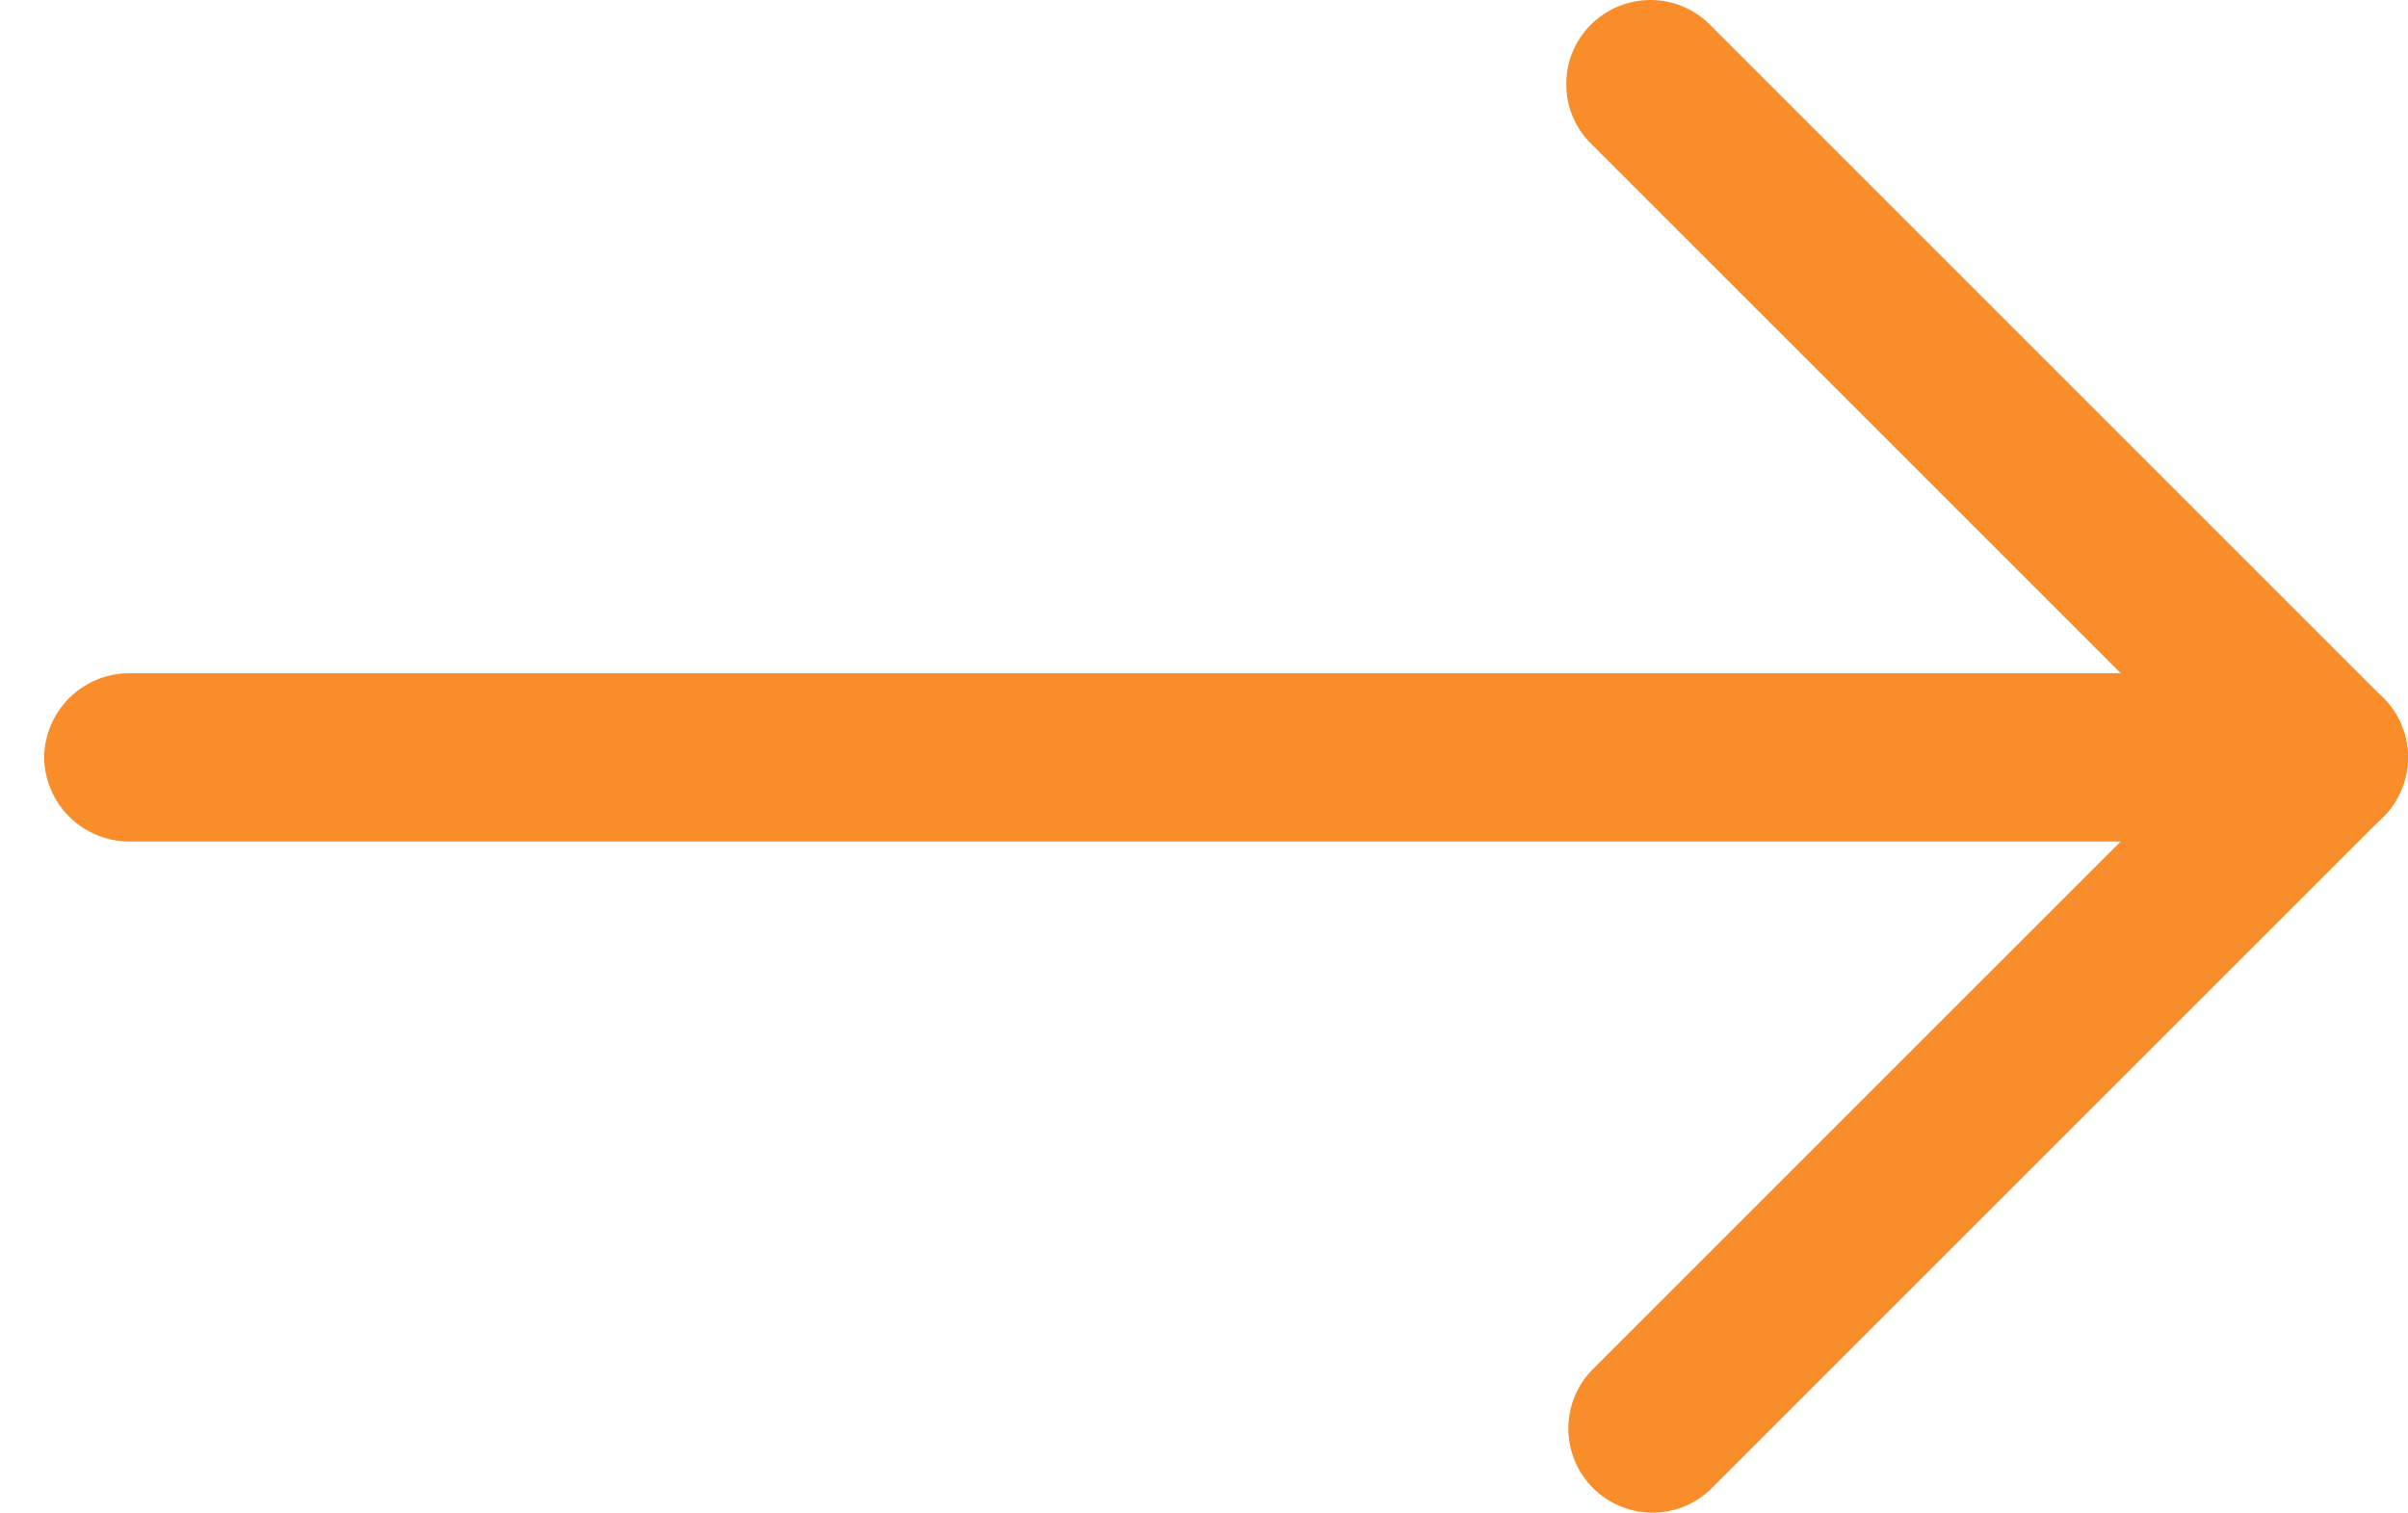
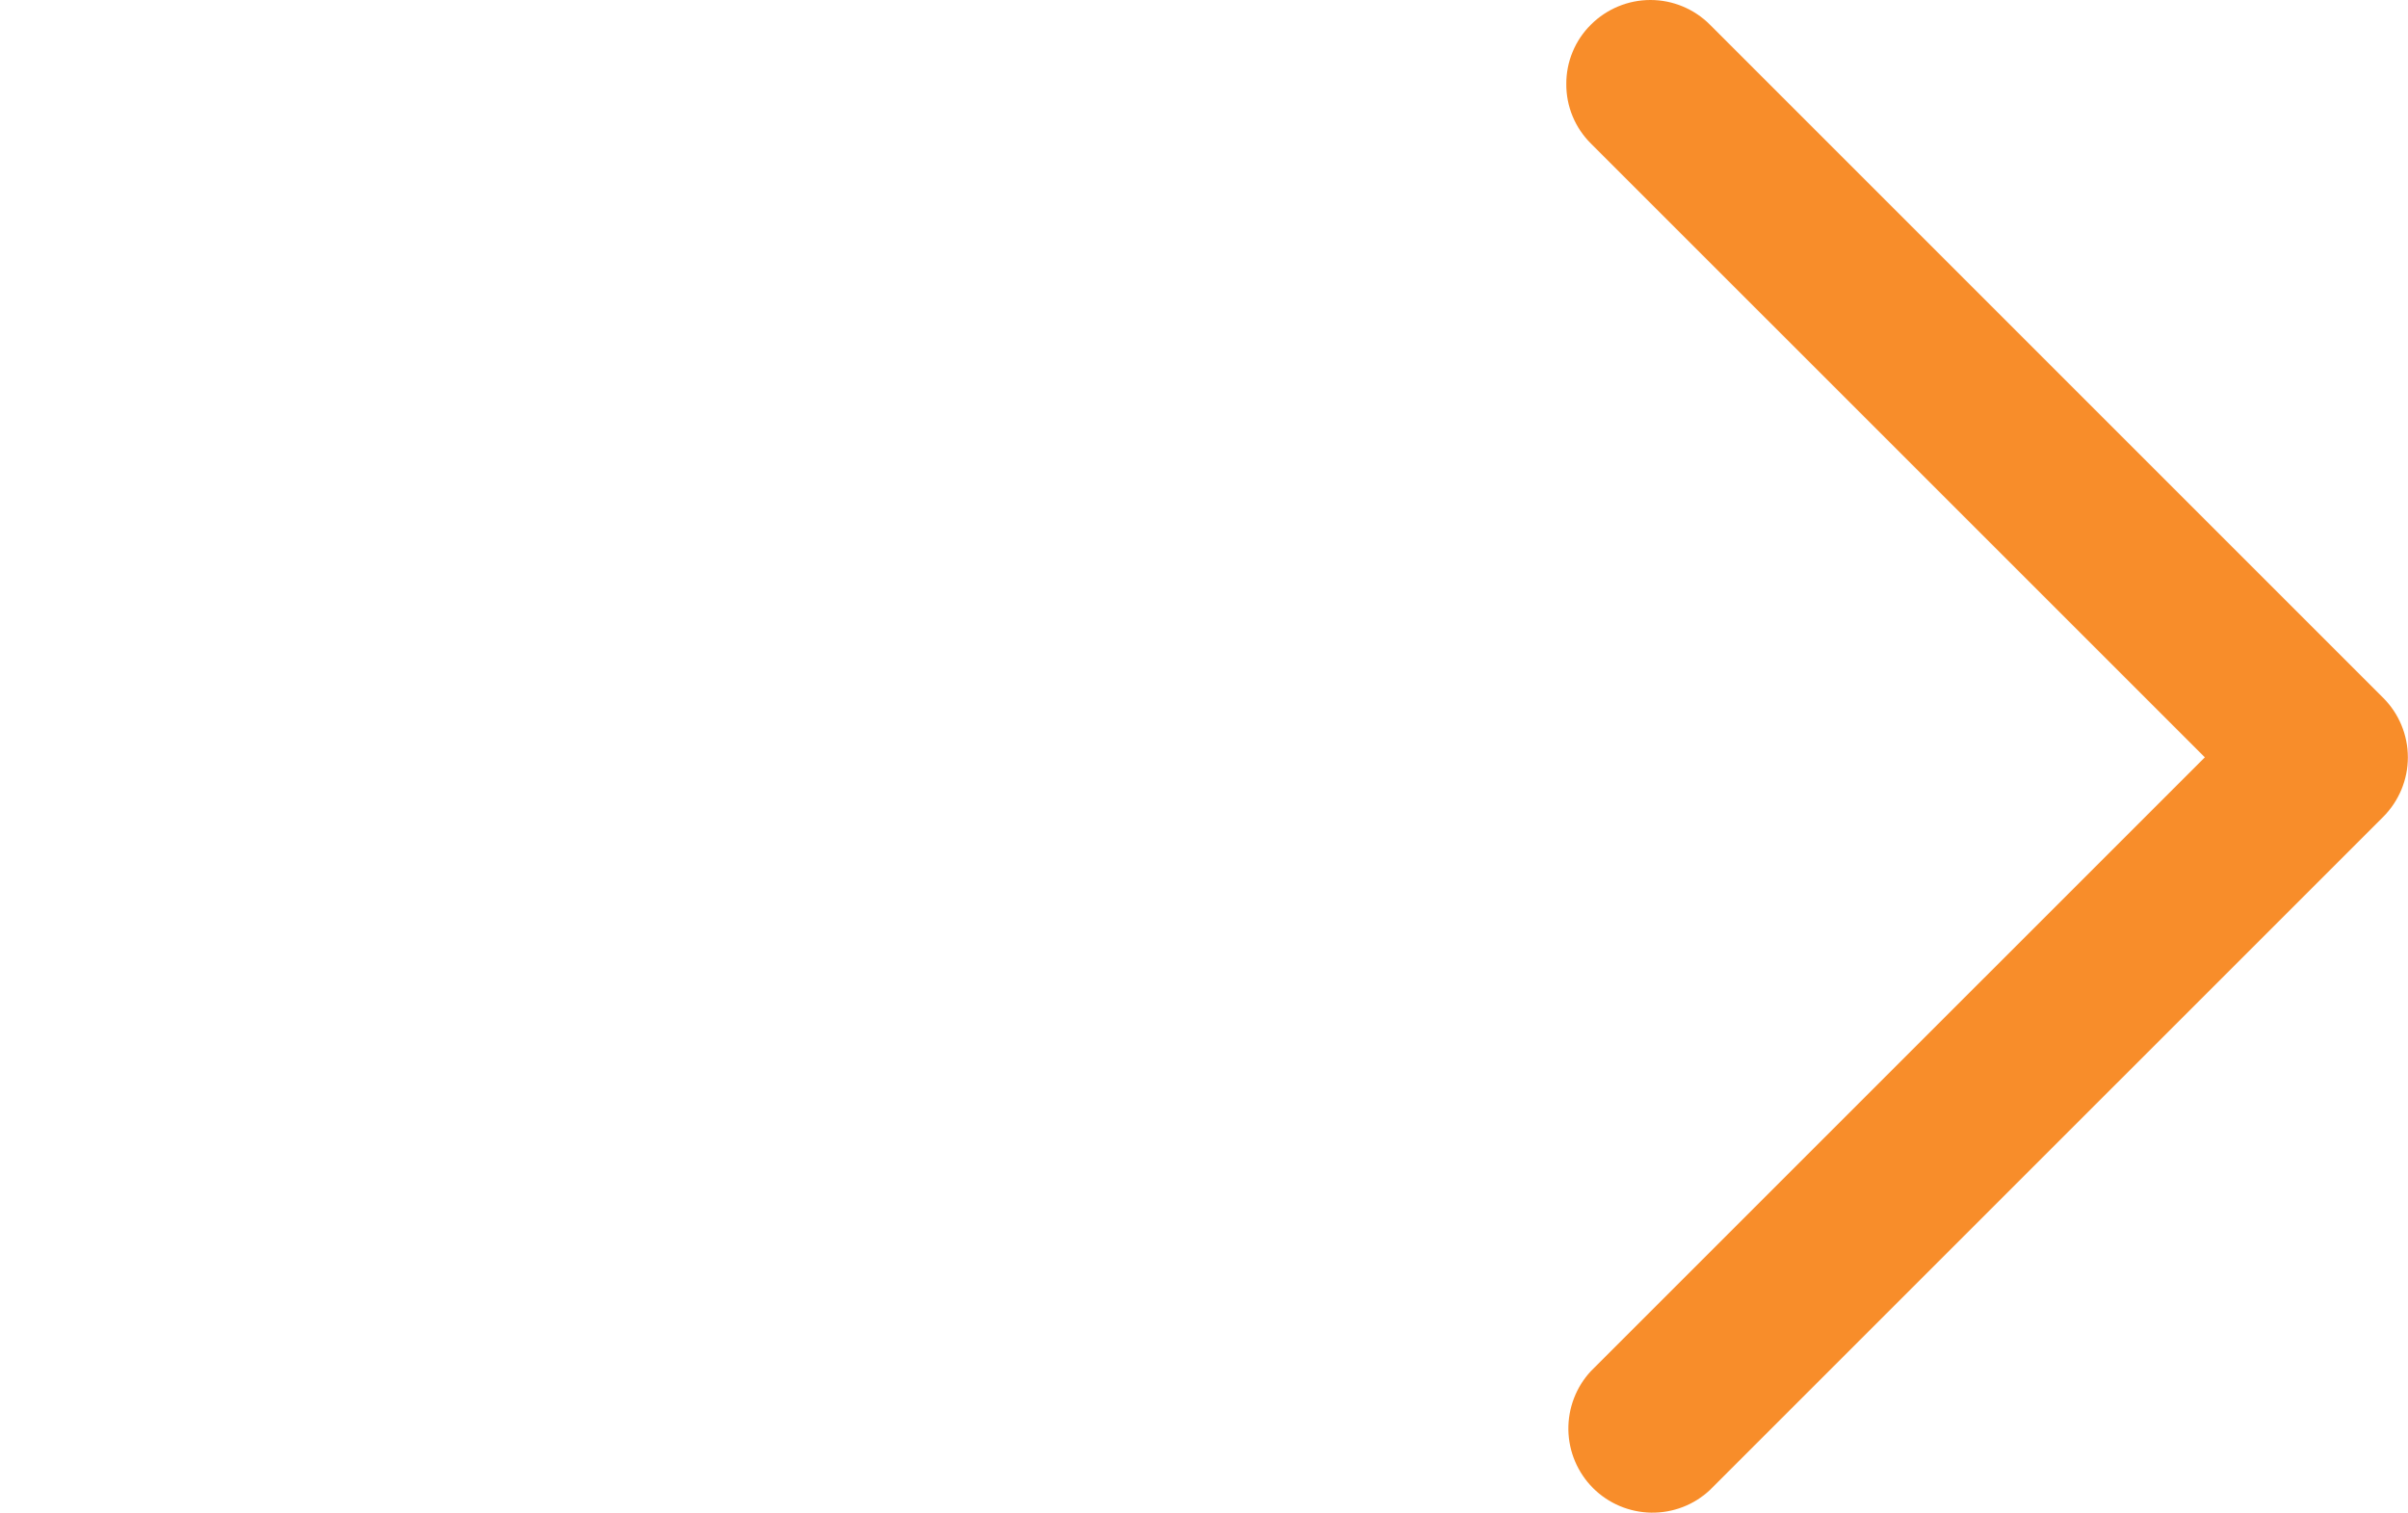
<svg xmlns="http://www.w3.org/2000/svg" width="35" height="22" viewBox="0 0 35 22" fill="none">
  <path d="M22.766 1.222C22.765 1.383 22.796 1.542 22.858 1.691C22.919 1.839 23.01 1.974 23.124 2.087L32.047 11.009L23.124 19.931C22.908 20.163 22.791 20.47 22.796 20.787C22.802 21.104 22.93 21.406 23.154 21.631C23.378 21.855 23.681 21.983 23.998 21.989C24.315 21.994 24.622 21.877 24.853 21.66L34.64 11.874C34.869 11.644 34.998 11.333 34.998 11.009C34.998 10.685 34.869 10.374 34.64 10.145L24.853 0.358C24.624 0.129 24.313 -3.67067e-05 23.989 -3.67208e-05C23.665 -3.6735e-05 23.354 0.129 23.124 0.358C23.01 0.471 22.919 0.605 22.858 0.754C22.796 0.902 22.765 1.062 22.766 1.222Z" fill="#F88D2A" />
-   <path d="M0.641 11.01C0.646 11.333 0.776 11.641 1.004 11.87C1.233 12.098 1.542 12.229 1.865 12.233L33.777 12.233C34.101 12.233 34.412 12.104 34.642 11.875C34.871 11.645 35 11.334 35 11.01C35 10.685 34.871 10.374 34.642 10.145C34.412 9.915 34.101 9.786 33.777 9.786L1.865 9.786C1.542 9.79 1.233 9.921 1.004 10.149C0.776 10.378 0.646 10.686 0.641 11.01Z" fill="#F88D2A" />
</svg>